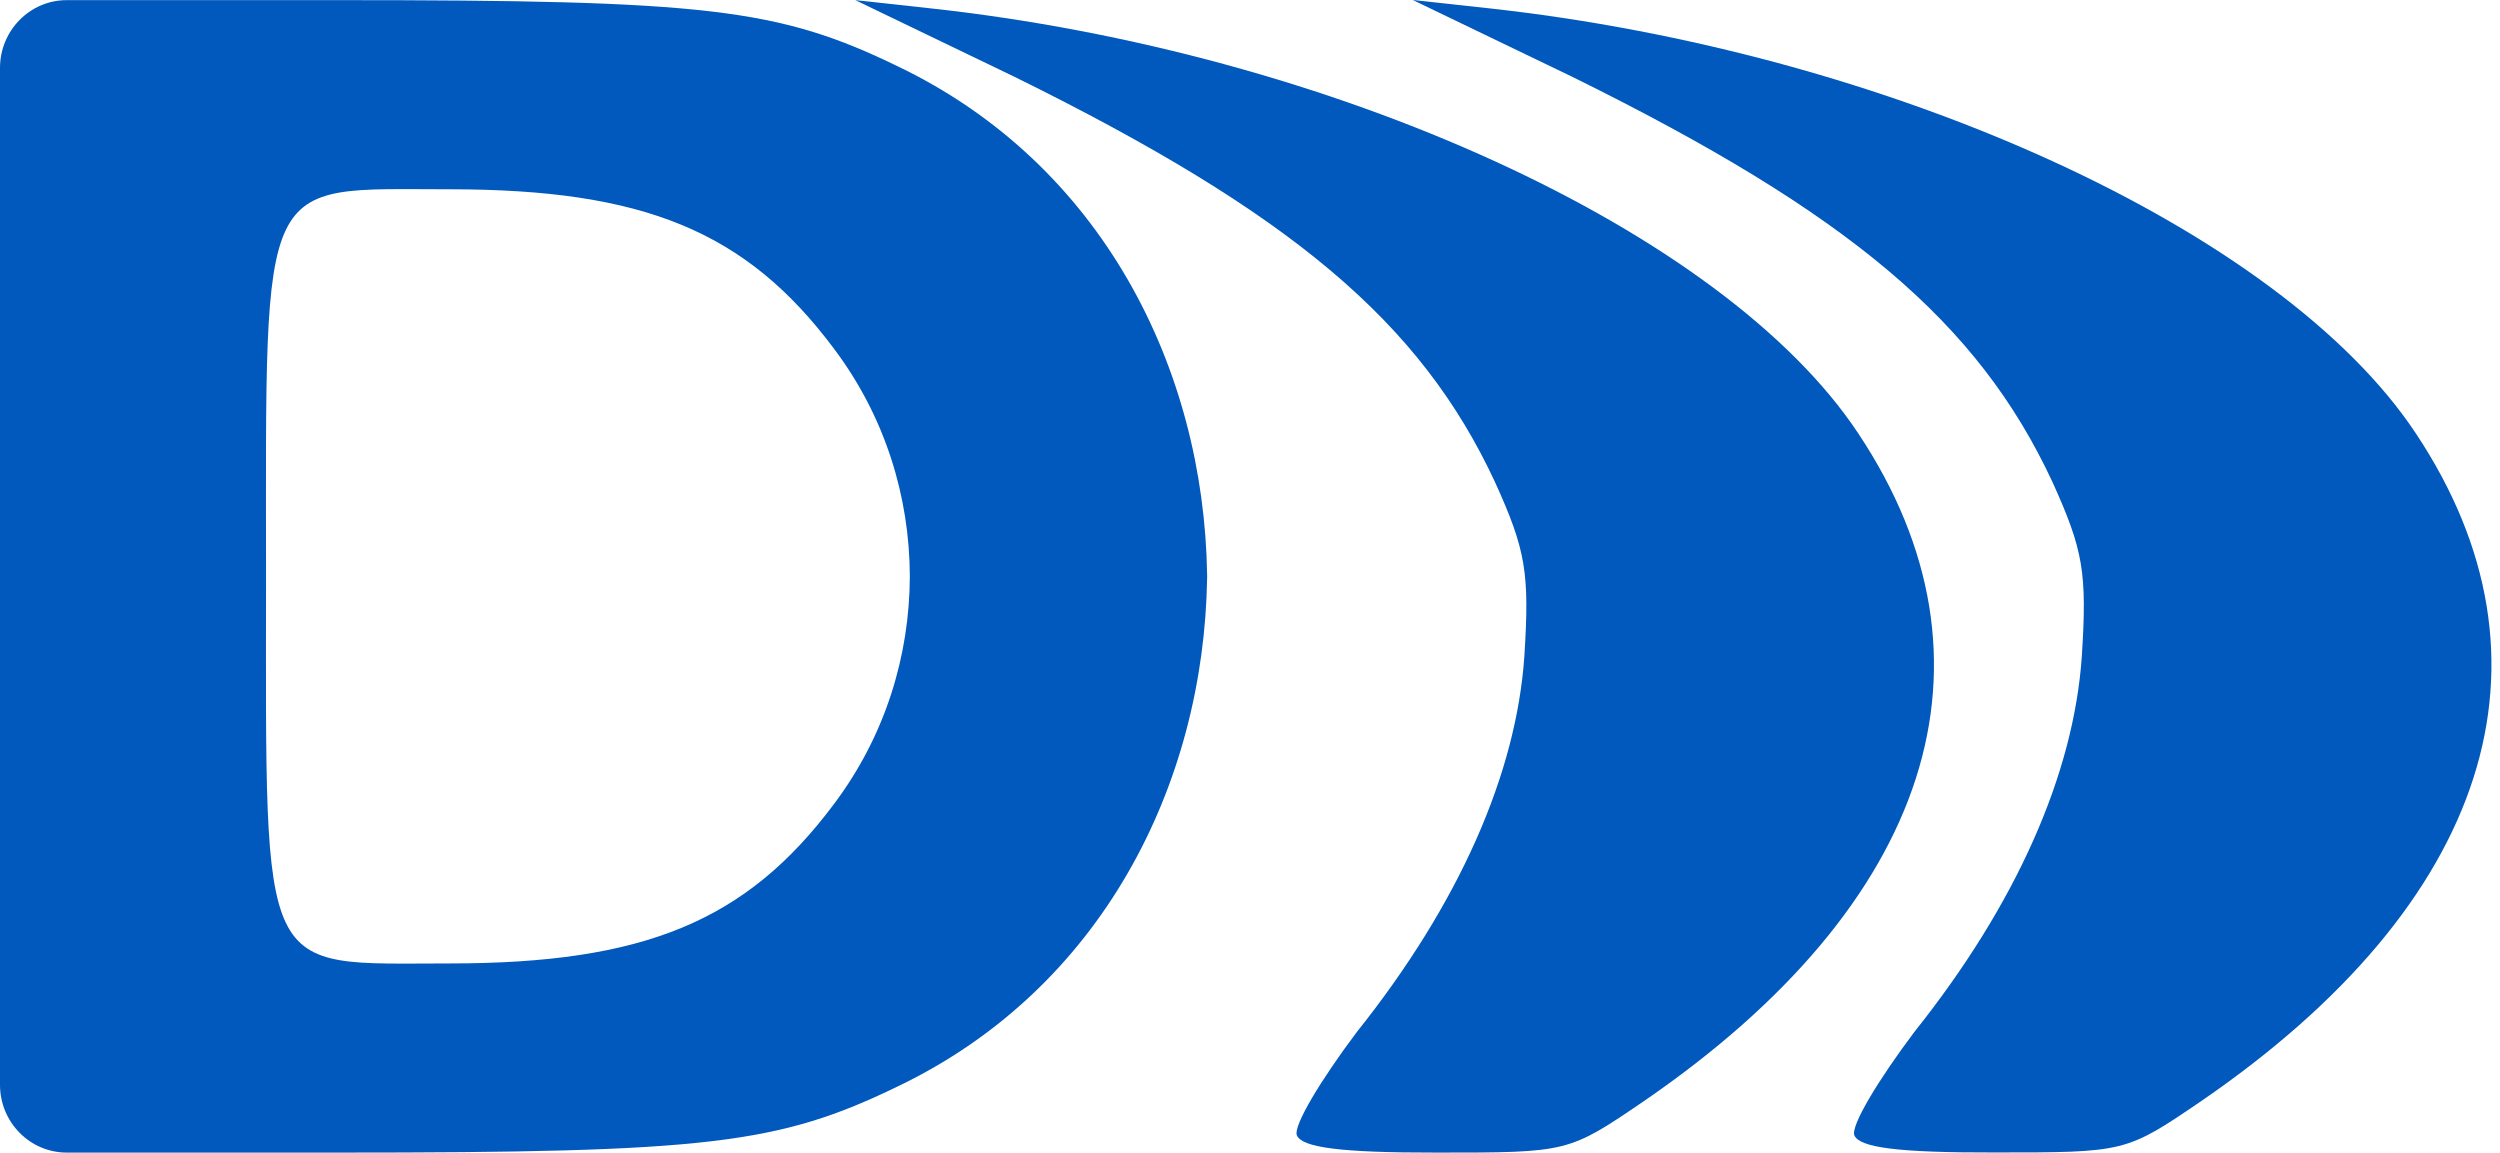
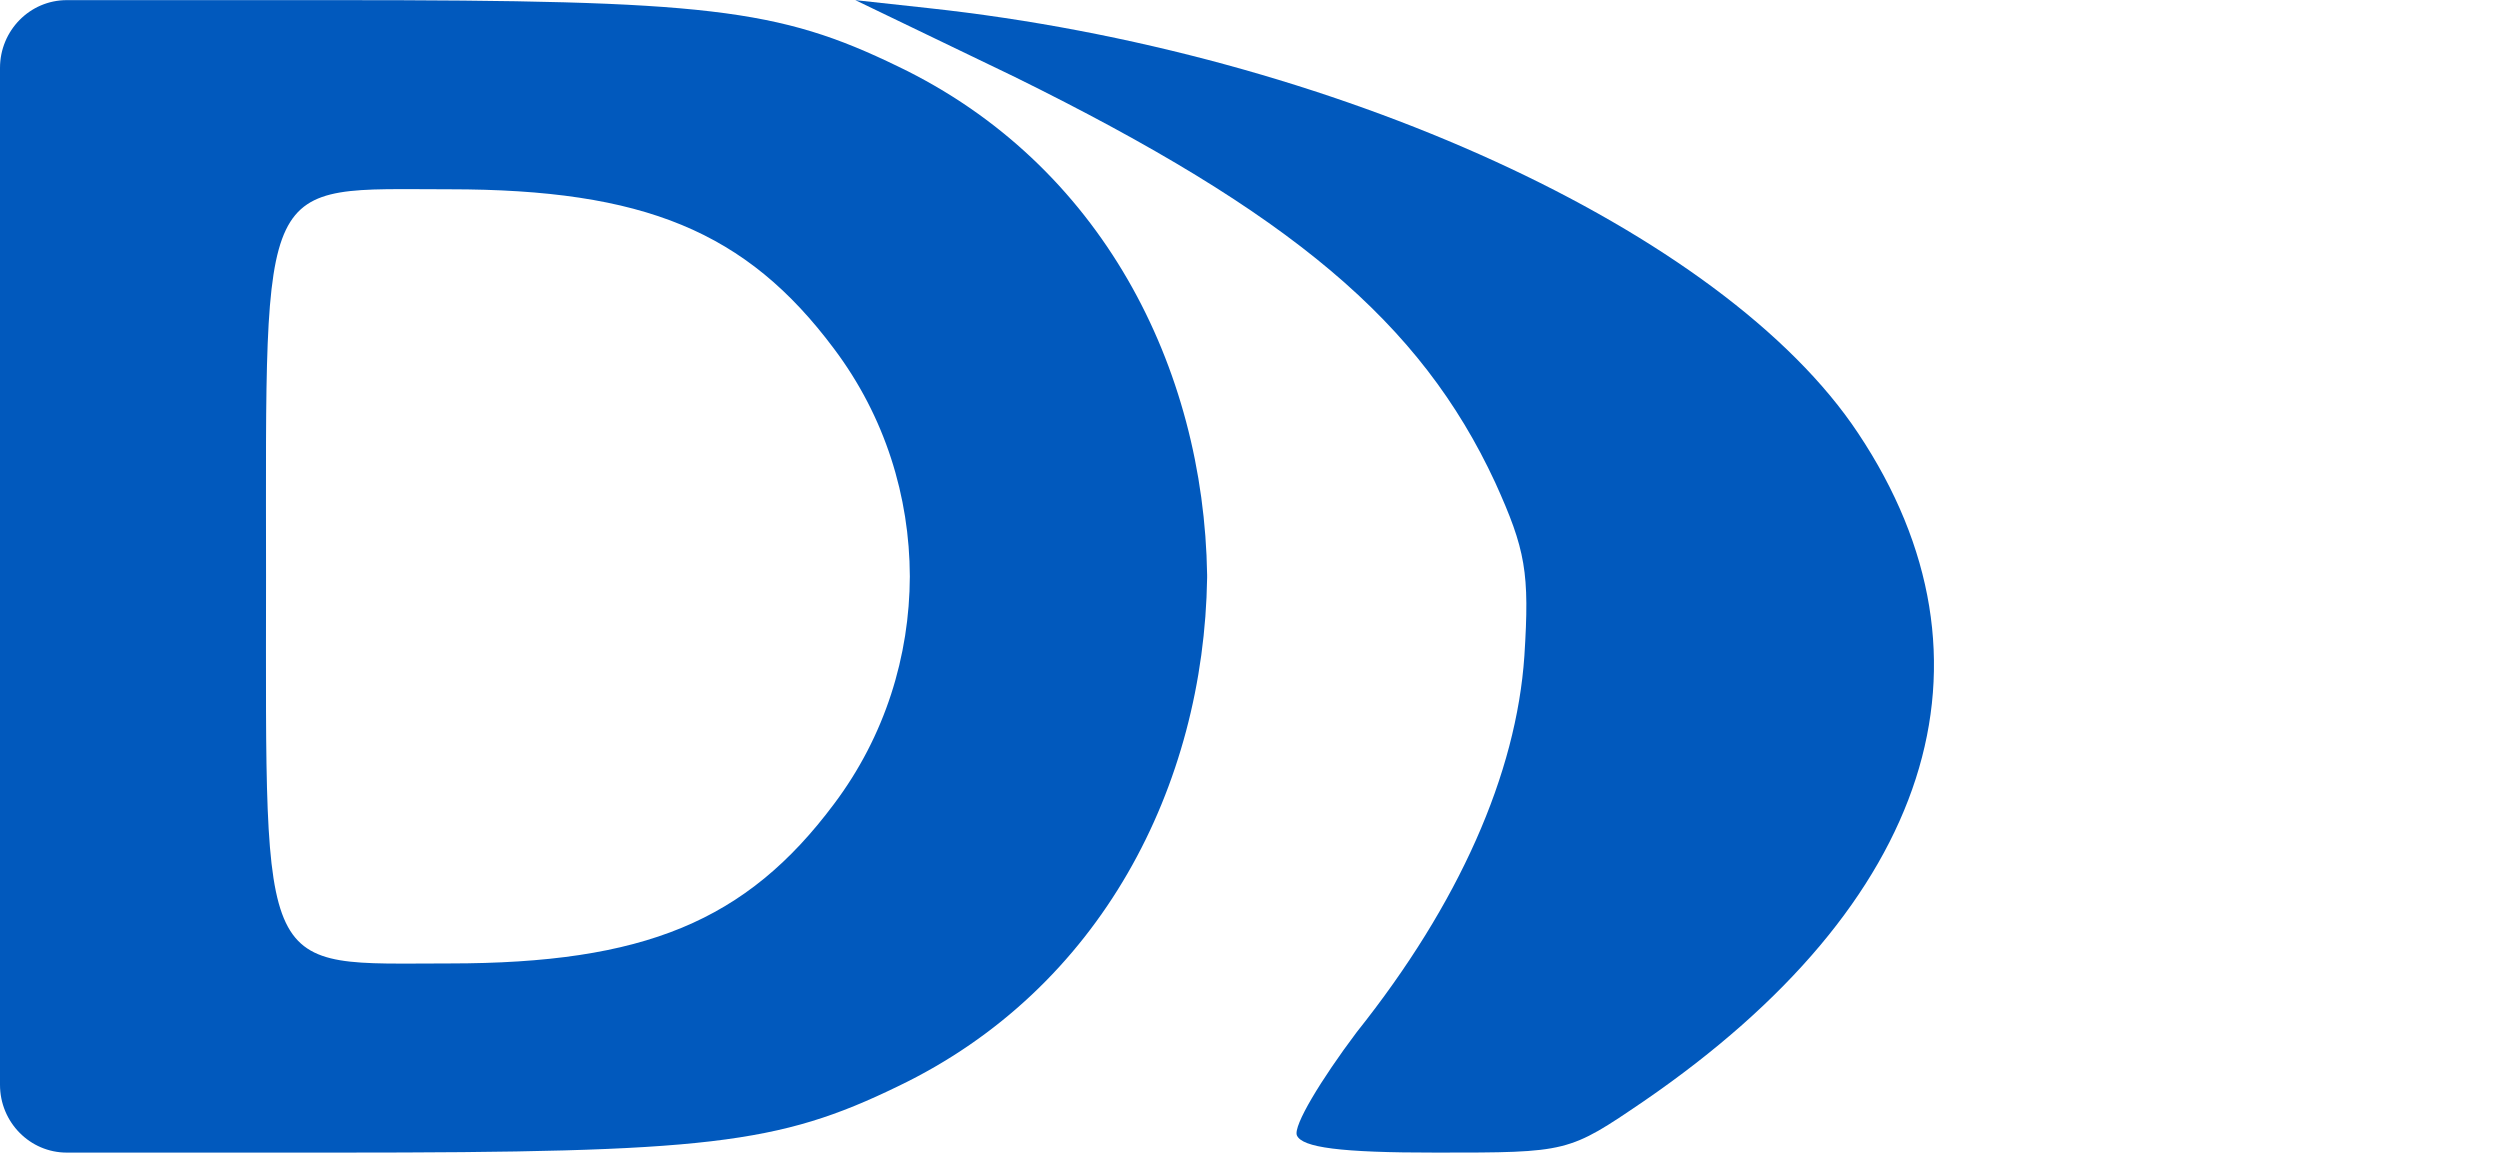
<svg xmlns="http://www.w3.org/2000/svg" width="154" height="71" viewBox="0 0 154 71" fill="none">
-   <path d="M114.231 69.943C113.985 69.369 115.706 66.518 117.918 63.576C124.227 55.661 127.751 47.664 128.242 40.404C128.57 35.266 128.324 33.873 126.44 29.711C121.851 19.837 113.903 13.143 96.86 4.736L87.027 0L91.534 0.492C116.443 3.187 140.533 14.2 148.809 26.687C158.15 40.724 153.315 55.661 135.617 67.812C130.946 70.992 130.946 70.992 122.834 70.992C116.853 71.008 114.558 70.68 114.231 69.943Z" fill="#0159BD" />
  <path d="M79.89 69.943C79.644 69.369 81.365 66.518 83.577 63.576C89.887 55.661 93.41 47.664 93.902 40.404C94.229 35.267 93.984 33.874 92.099 29.711C87.51 19.837 79.562 13.151 62.519 4.744L52.687 0.008L57.193 0.5C82.103 3.196 106.192 14.208 114.468 26.696C123.809 40.732 118.975 55.669 101.276 67.821C96.606 71 96.606 71 88.494 71C82.512 71.008 80.218 70.68 79.89 69.943Z" fill="#0159BD" />
  <path d="M74.359 35.504C74.359 35.471 74.359 35.447 74.359 35.414C74.163 22.64 67.853 10.103 55.309 4.089C47.934 0.508 43.509 0.008 20.812 0.008H4.113C1.844 0.008 0 1.877 0 4.187V35.373V35.627V66.821C0 69.132 1.844 71 4.113 71H20.812C43.509 71 47.934 70.5 55.309 66.919C67.853 60.905 74.163 48.368 74.359 35.594C74.359 35.562 74.359 35.537 74.359 35.504ZM51.376 49.524C45.968 56.767 39.658 59.348 27.695 59.348C15.88 59.348 16.38 60.586 16.388 35.594C16.388 35.562 16.388 35.537 16.388 35.504C16.388 35.471 16.388 35.447 16.388 35.414C16.38 10.423 15.88 11.66 27.695 11.66C39.658 11.66 45.968 14.241 51.376 21.484C54.53 25.68 56.03 30.596 56.046 35.504C56.03 40.404 54.53 45.329 51.376 49.524Z" fill="#0159BD" />
</svg>